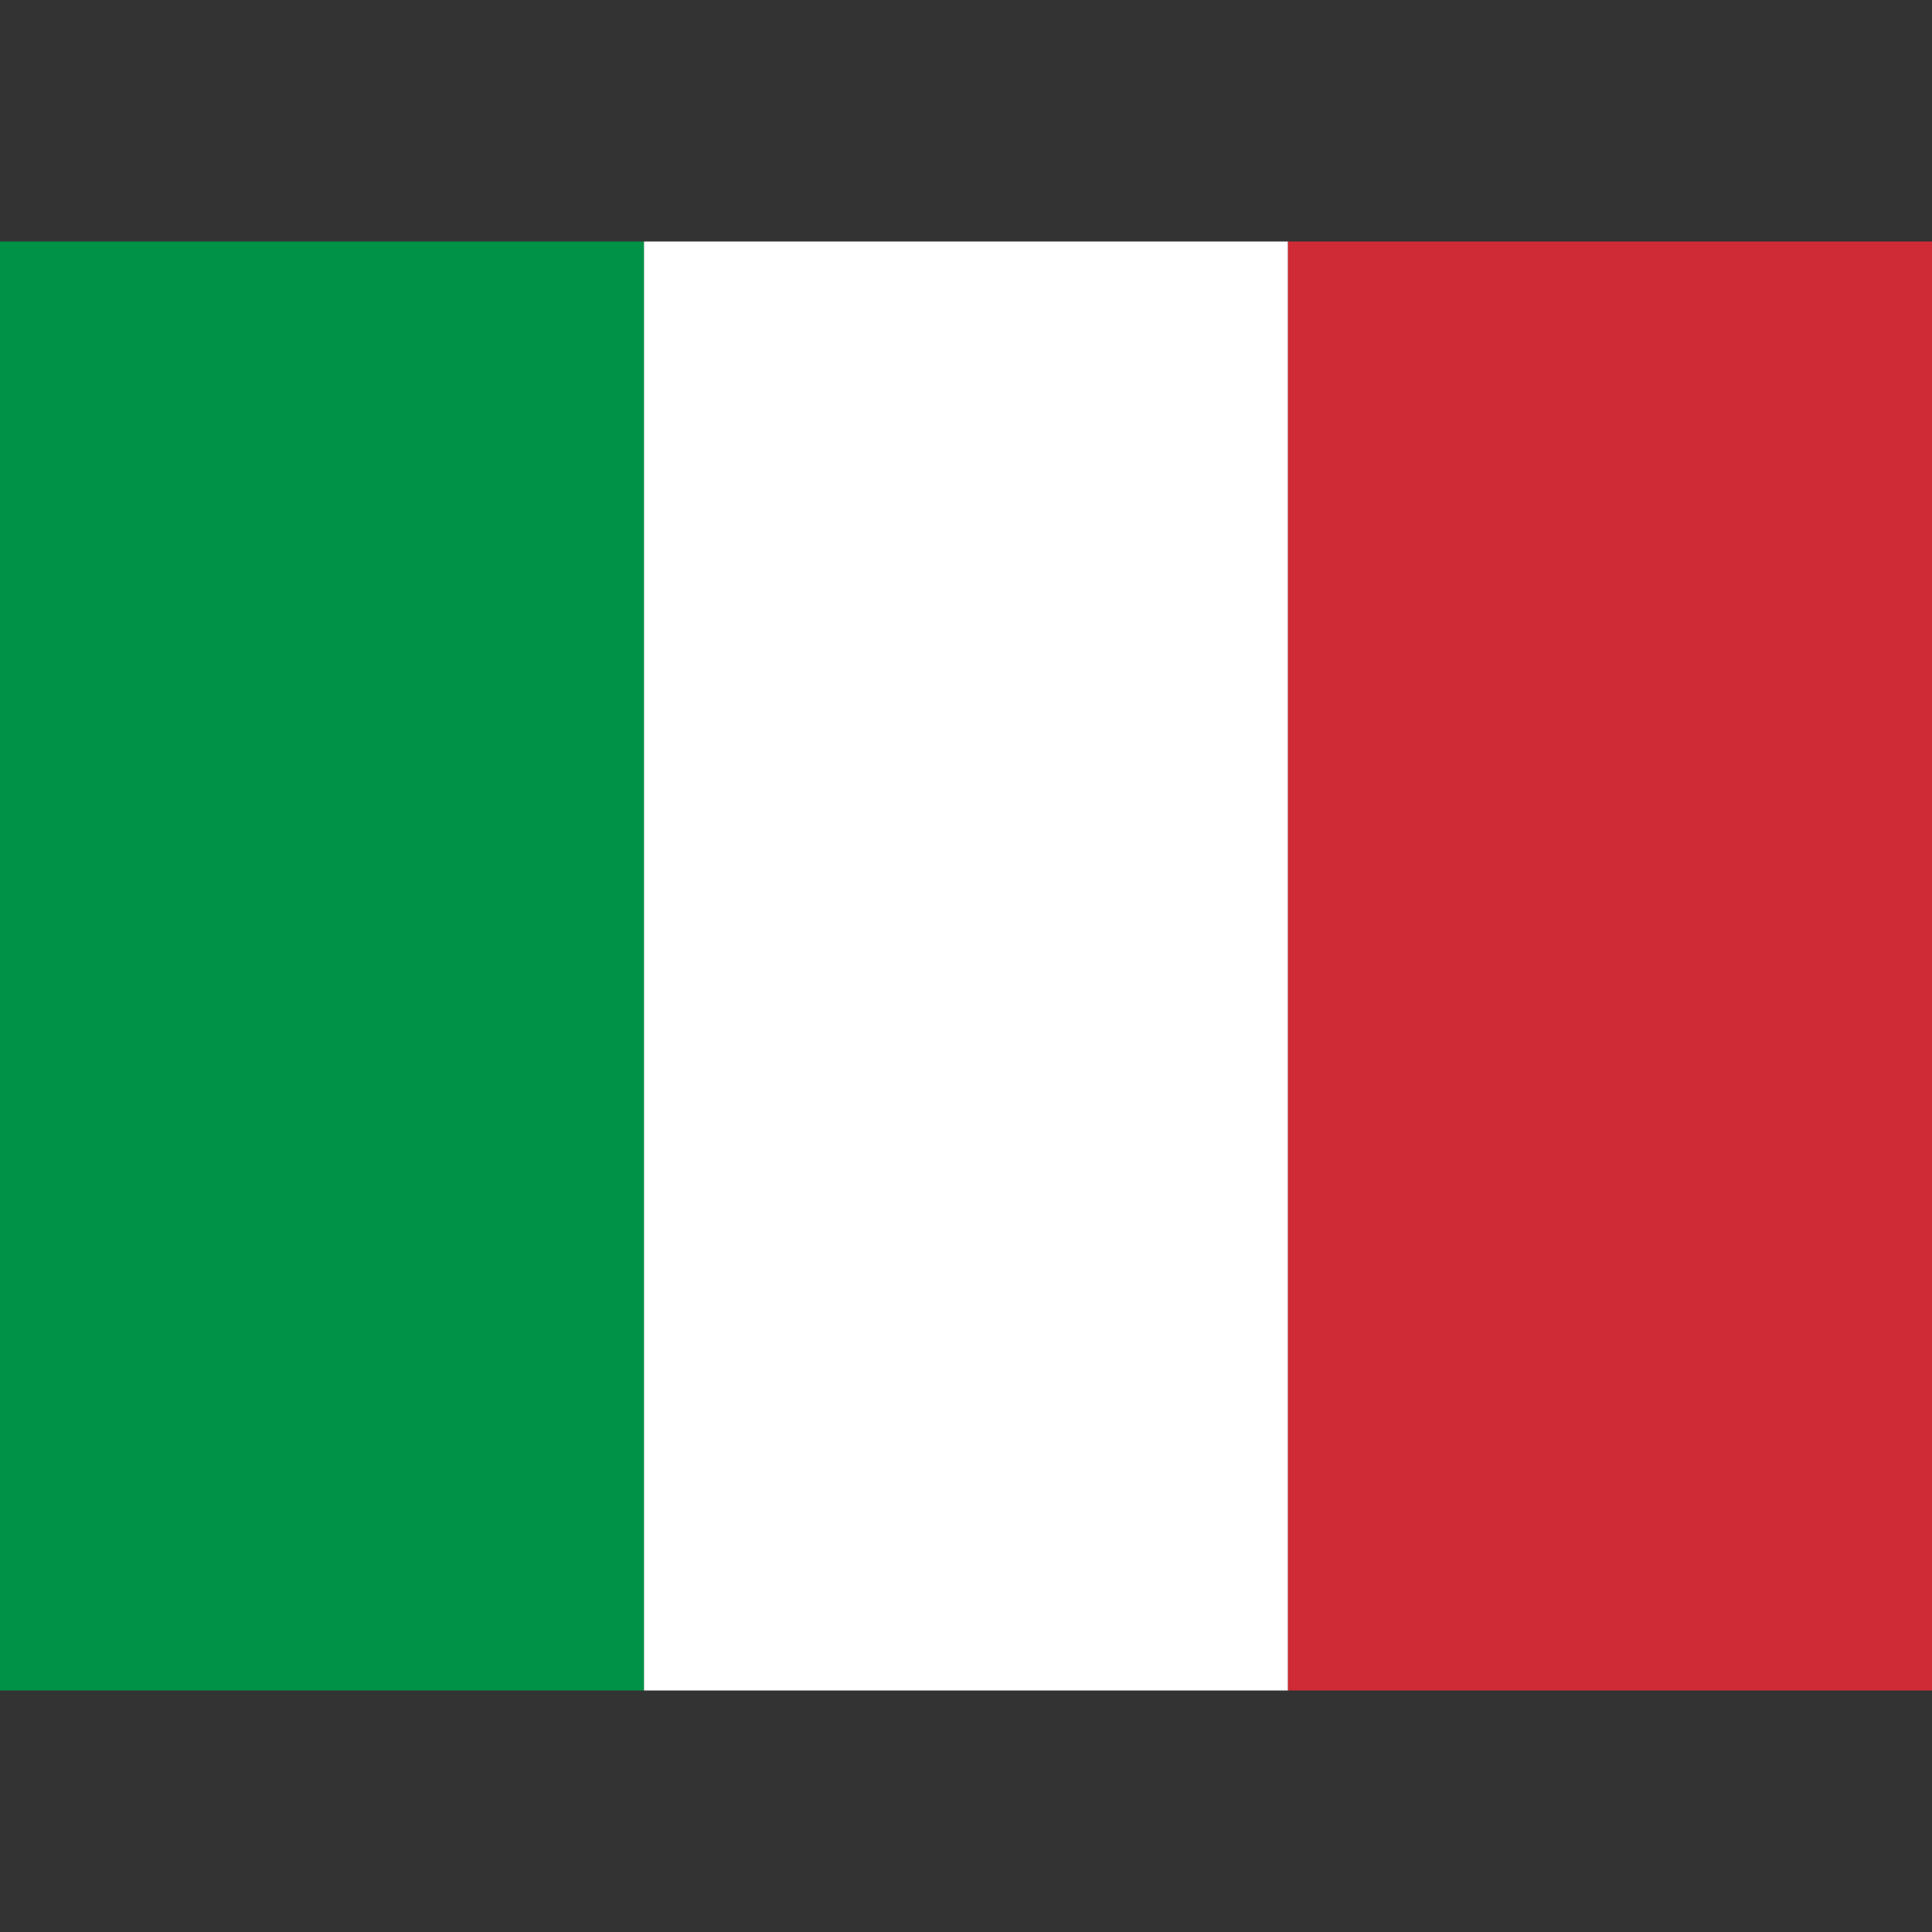
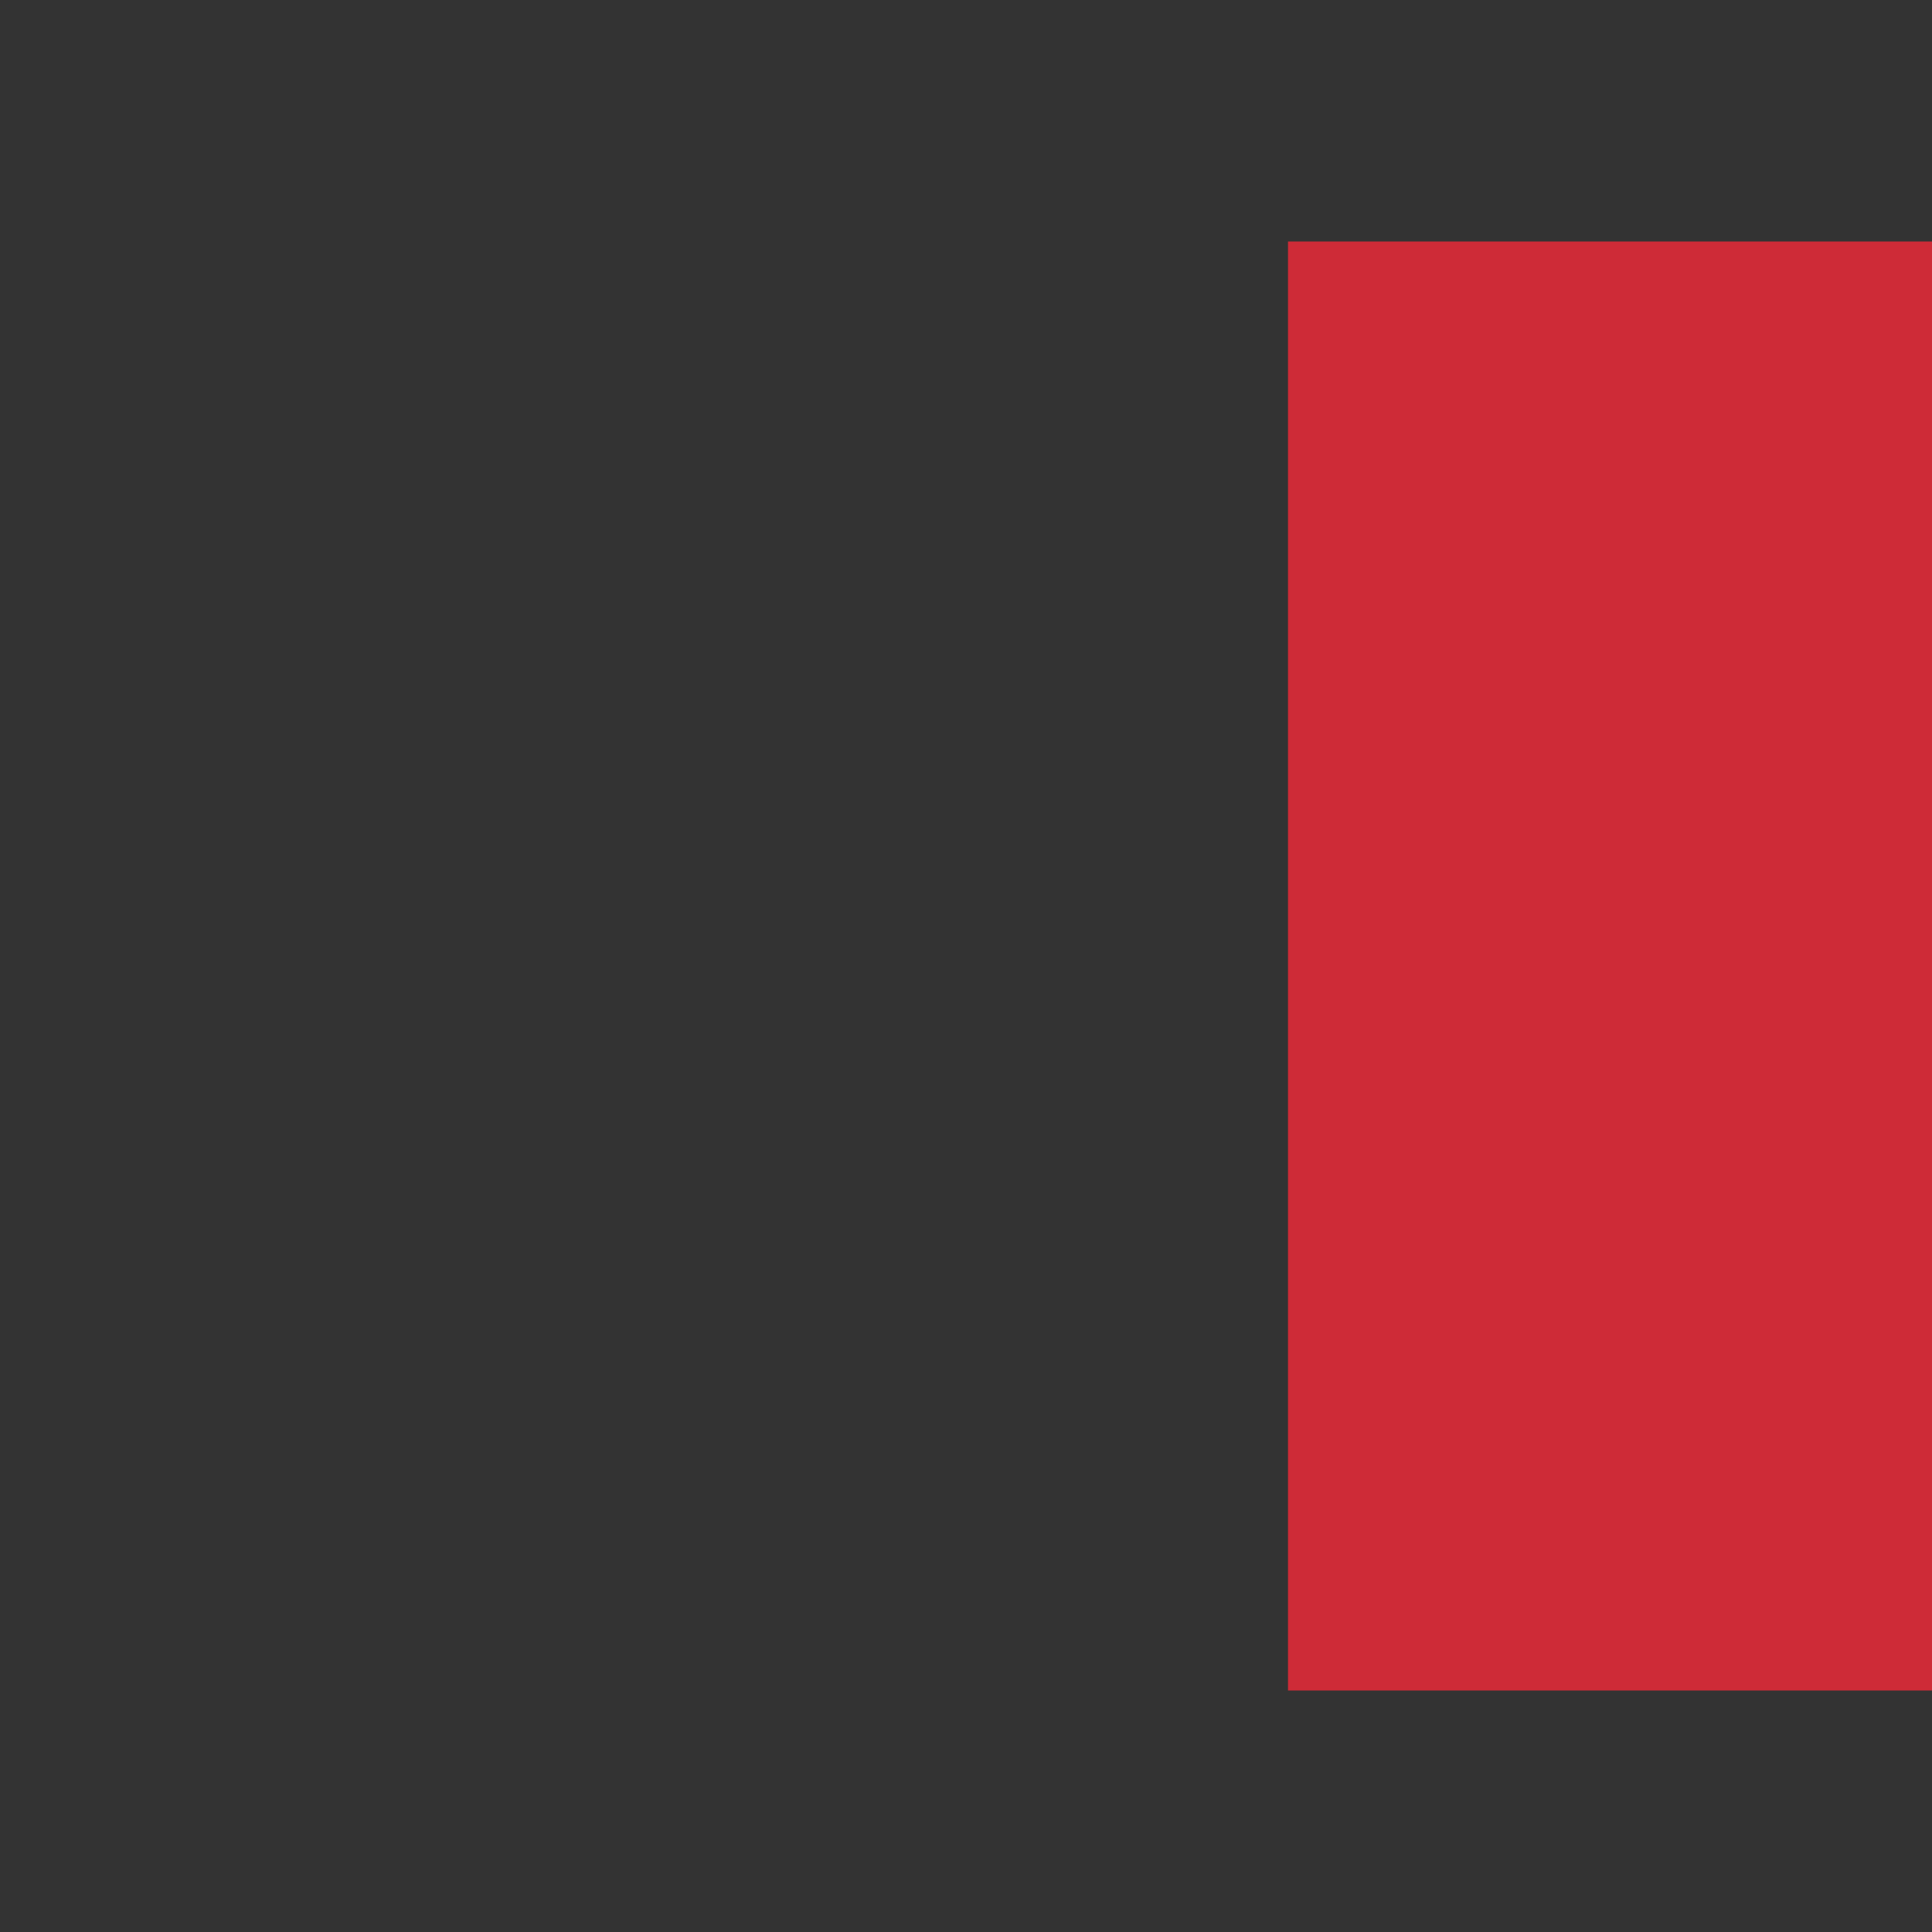
<svg xmlns="http://www.w3.org/2000/svg" width="24" height="24" viewBox="0 0 24 24" fill="none">
  <rect x="0" y="0" width="24" height="24" fill="#333333" stroke="none" />
-   <path d="M0 3H8V21H0V3Z" fill="#009246" />
-   <path d="M8 3H16V21H8V3Z" fill="#fff" />
  <path d="M16 3H24V21H16V3Z" fill="#ce2b37" />
</svg>